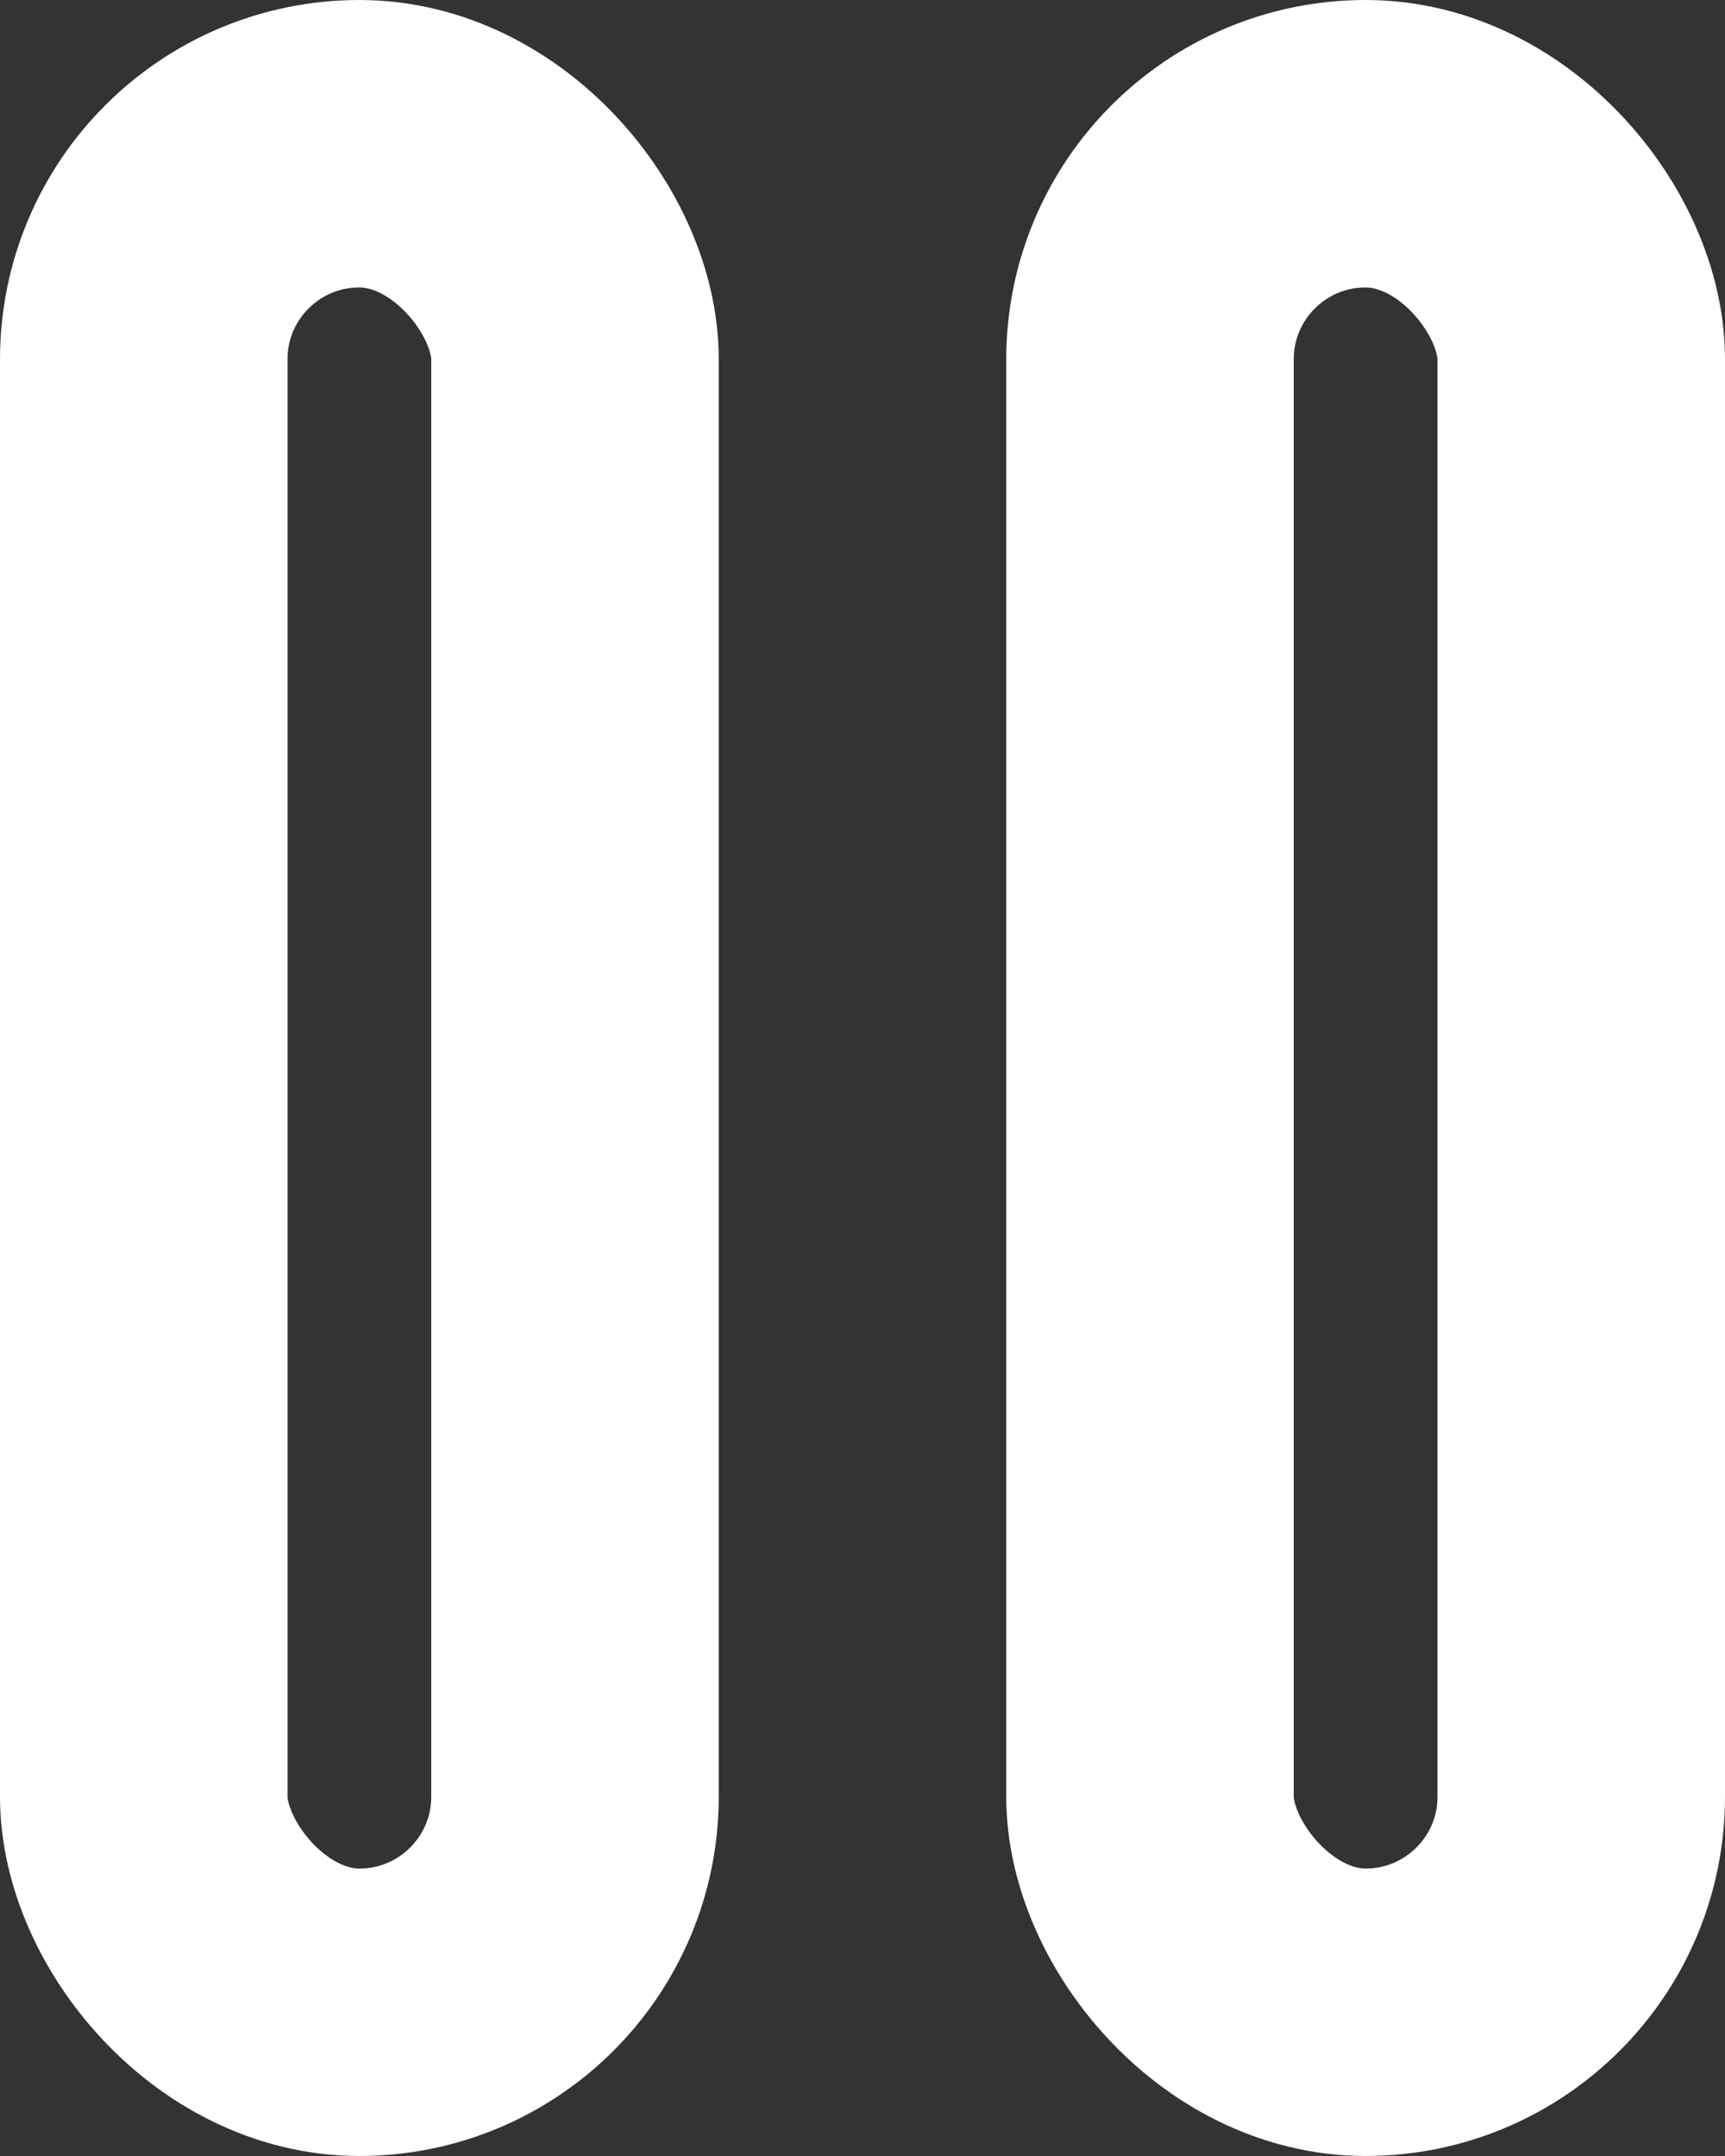
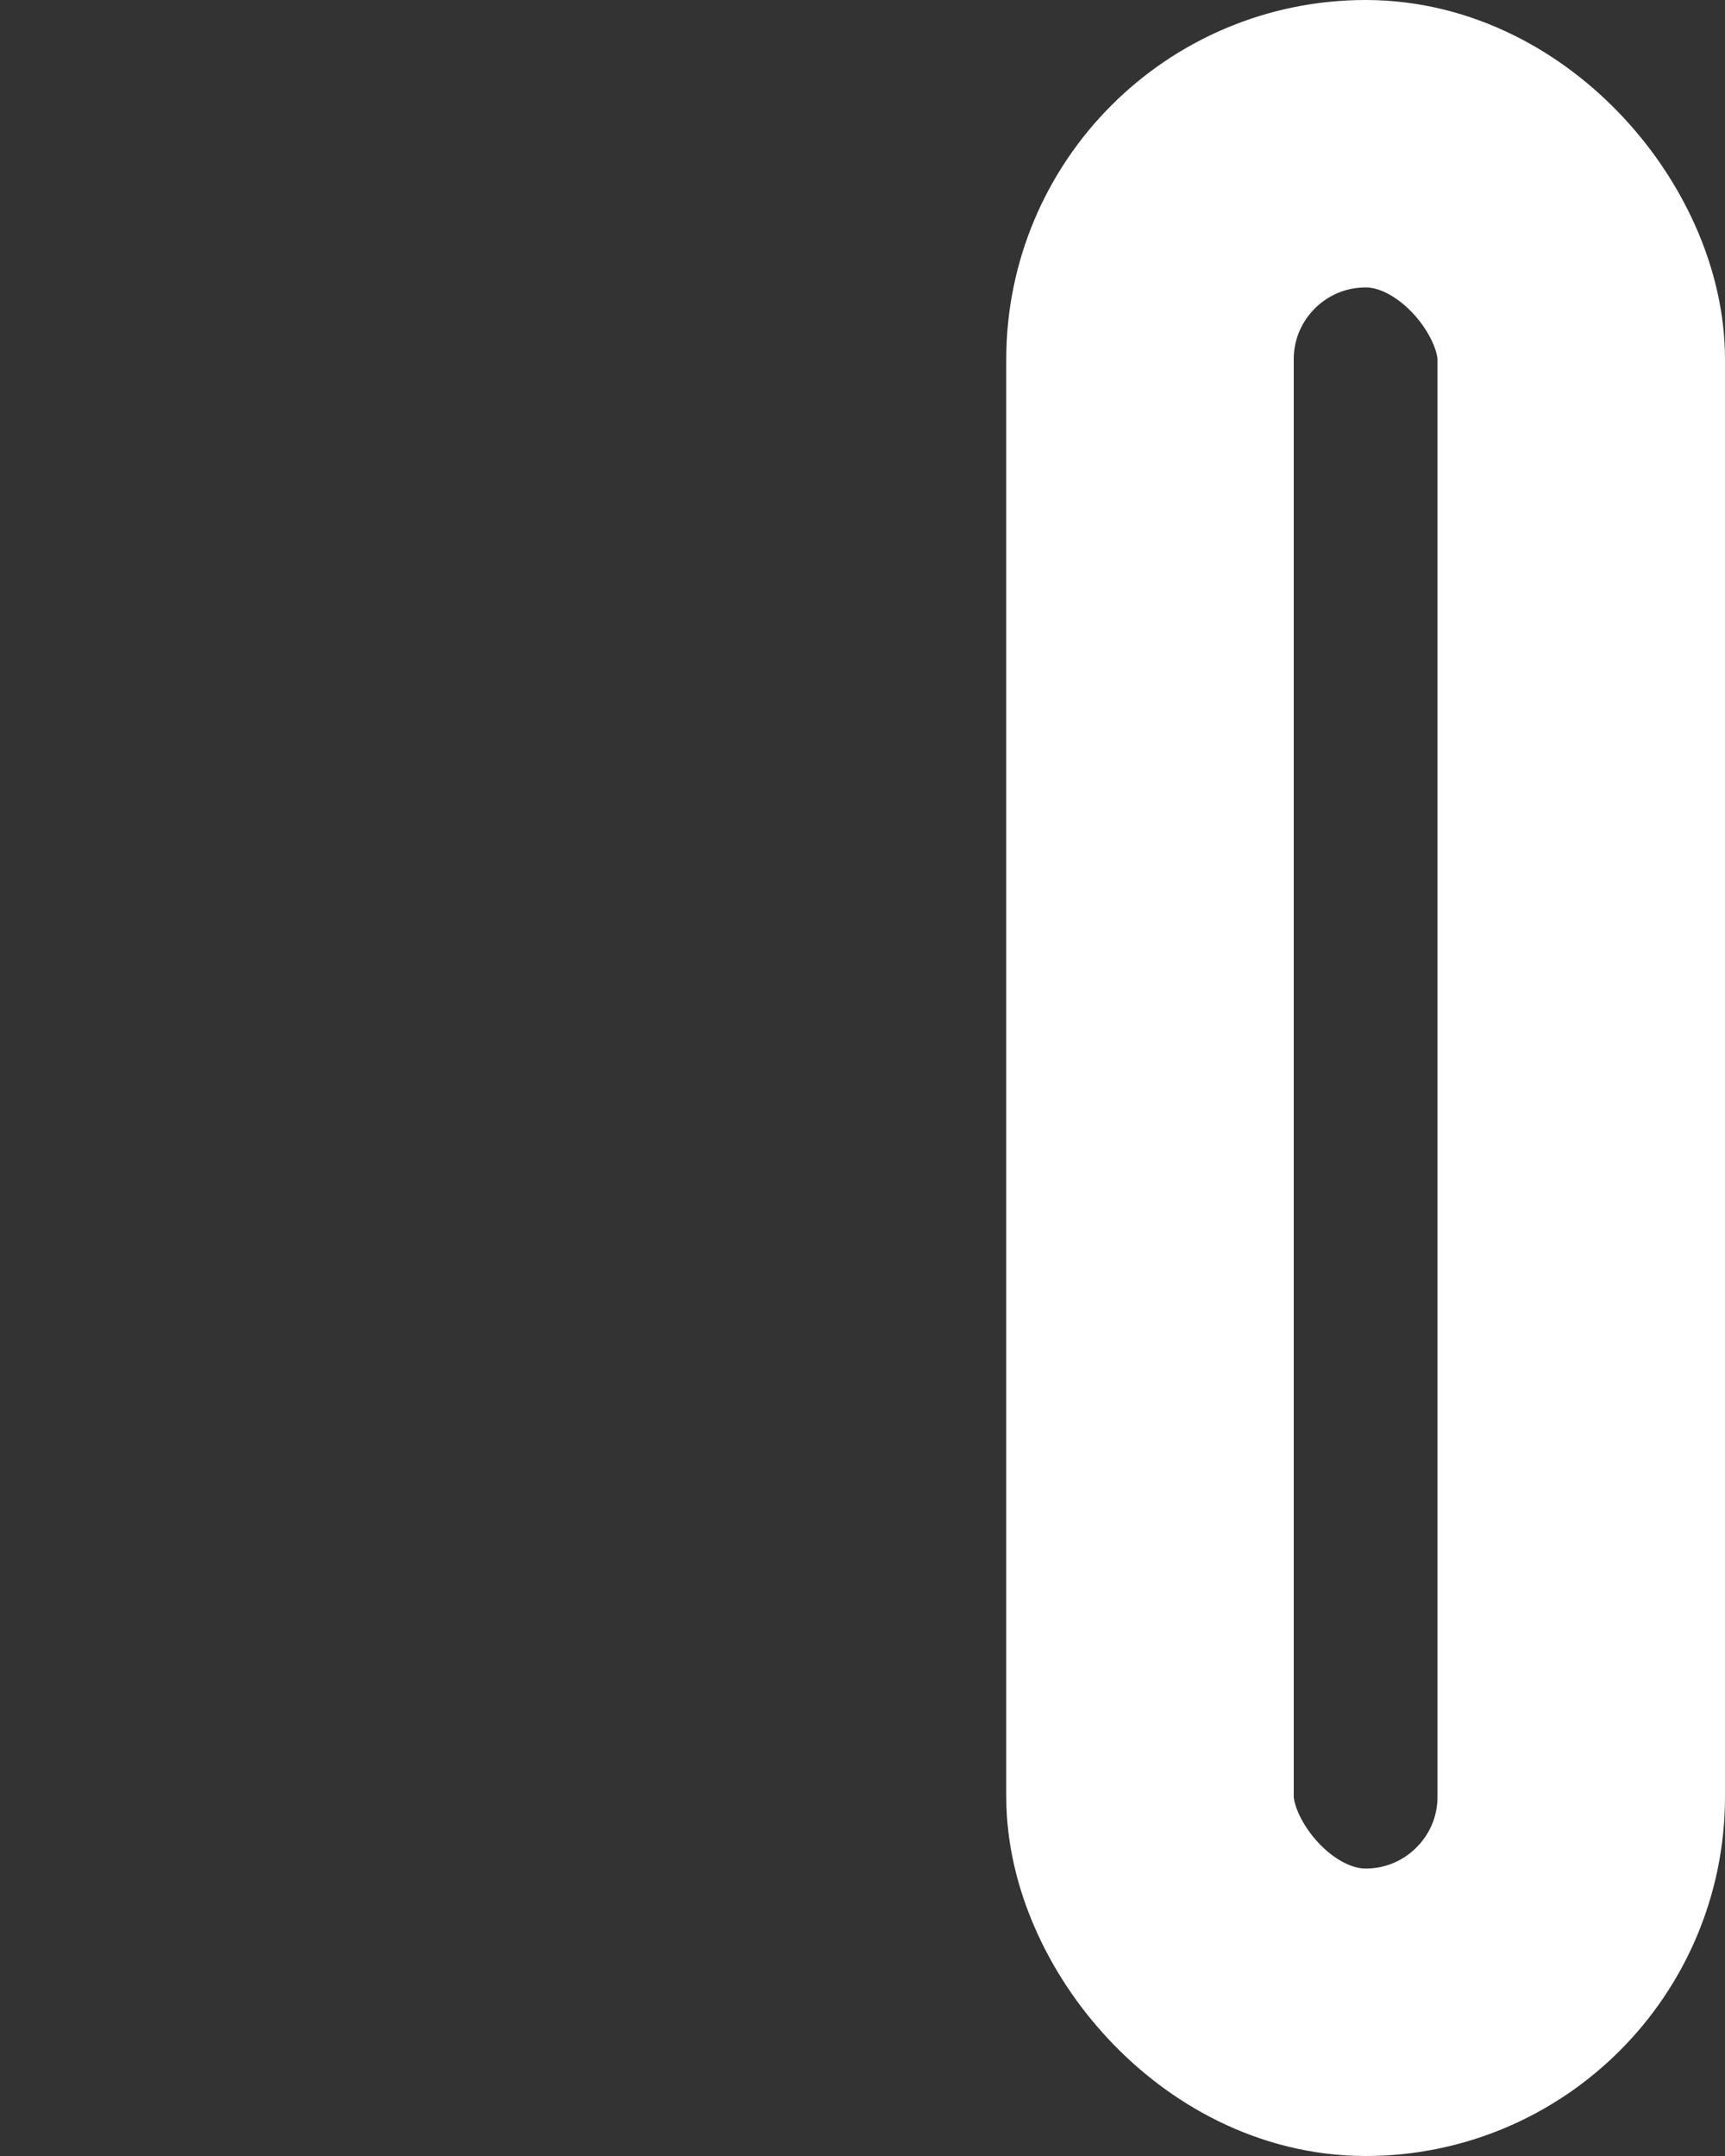
<svg xmlns="http://www.w3.org/2000/svg" width="12" height="15" viewBox="0 0 12 15" fill="none">
  <rect x="0" y="0" width="12" height="15" fill="#333333" stroke="none" />
-   <rect x="1" y="1" width="3" height="13" rx="1.5" stroke="white" stroke-width="2" />
  <rect x="8" y="1" width="3" height="13" rx="1.5" stroke="white" stroke-width="2" />
</svg>